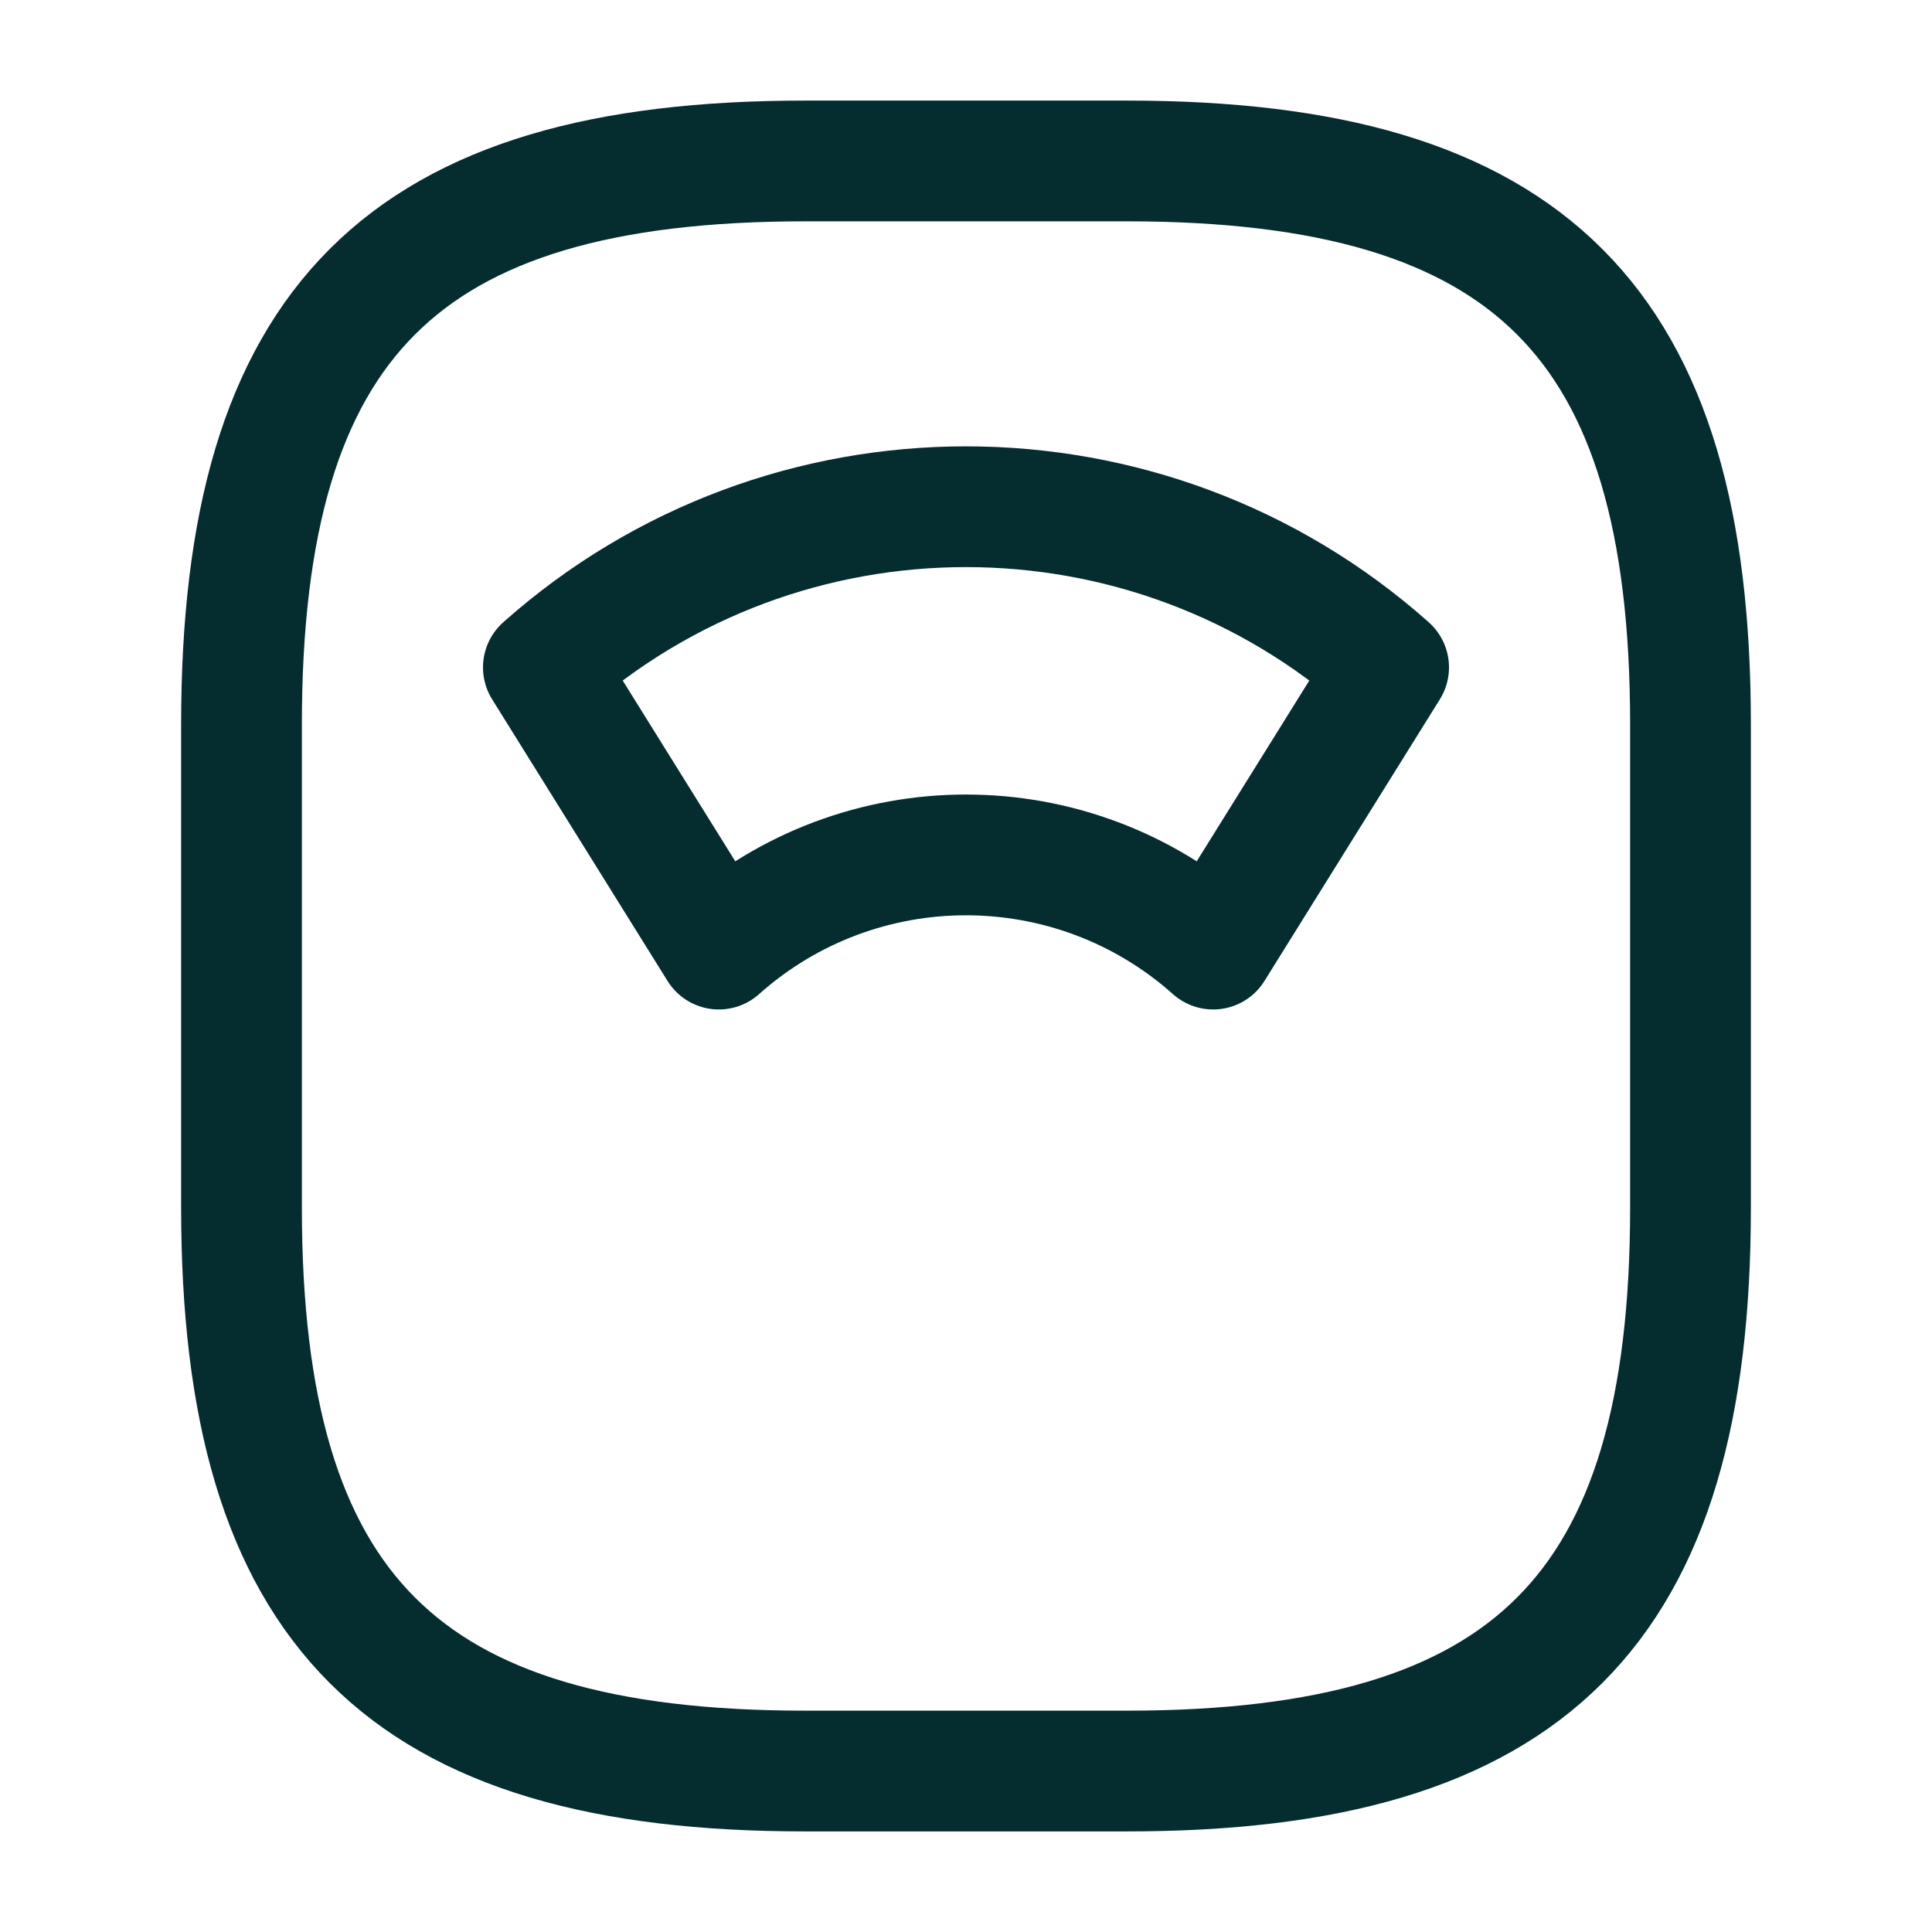
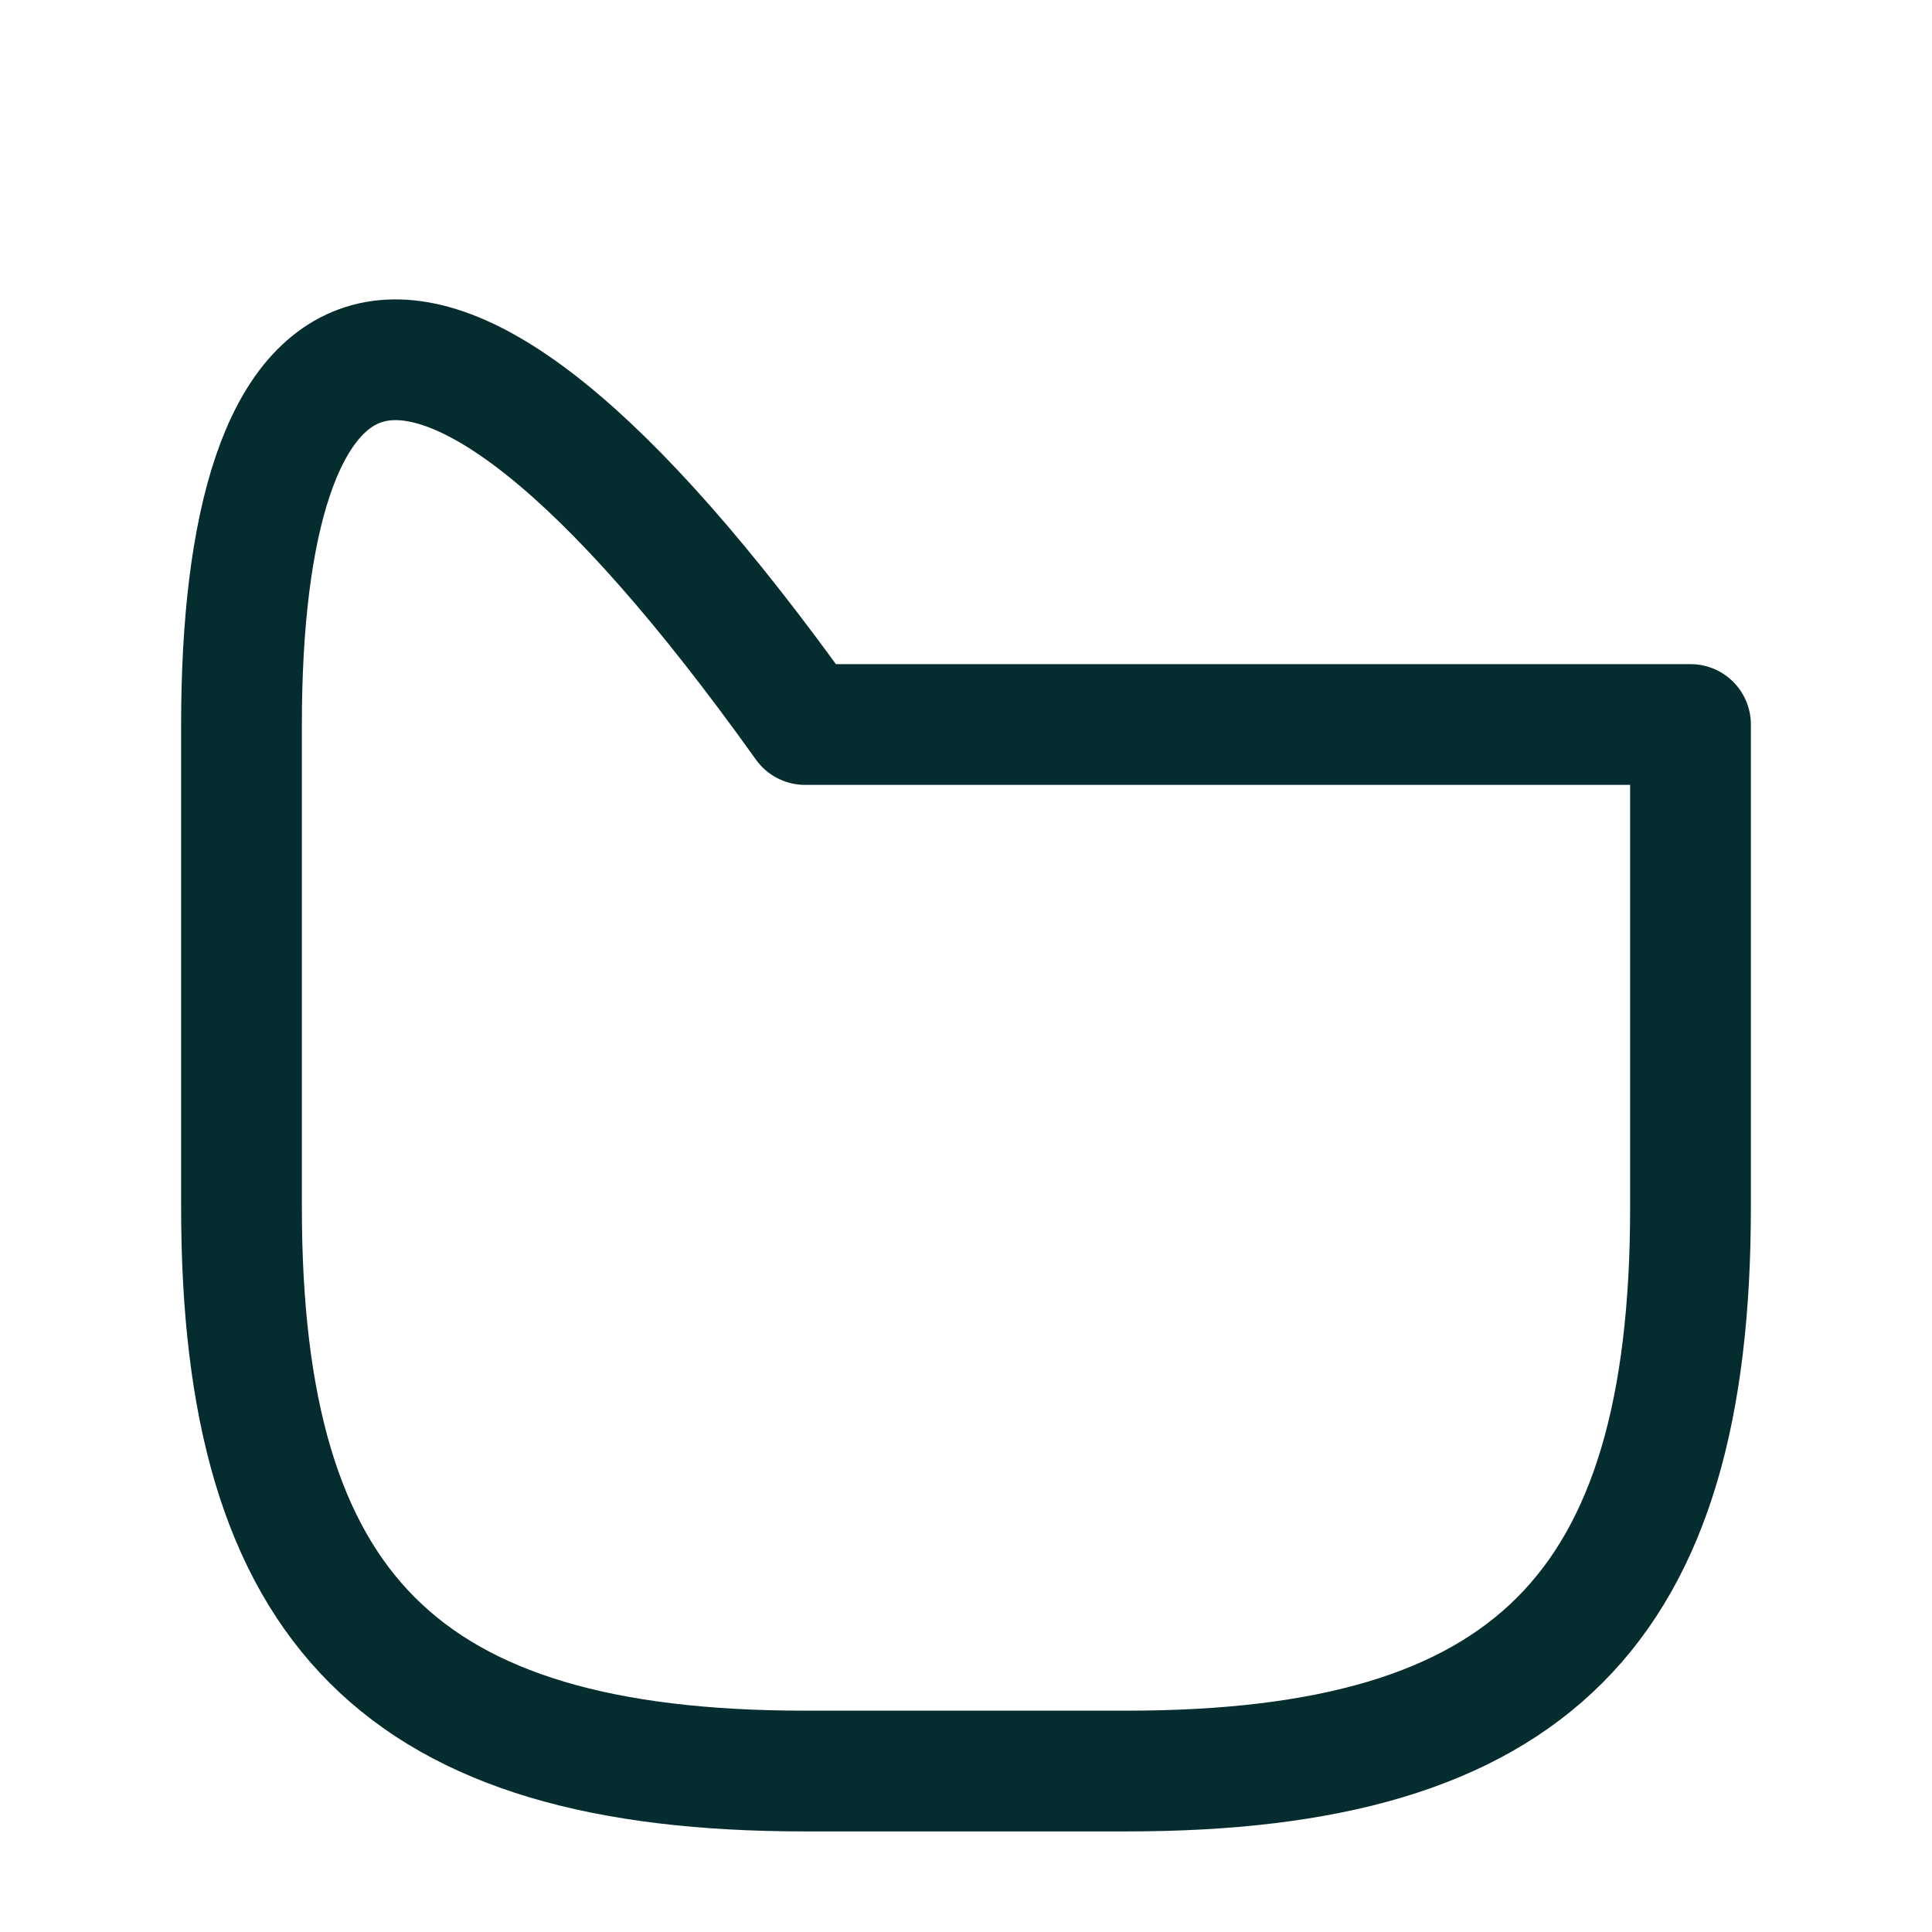
<svg xmlns="http://www.w3.org/2000/svg" width="16" height="16" viewBox="0 0 16 16" fill="none">
-   <path d="M6.667 14.667H9.333C12.667 14.667 14 13.334 14 10V6C14 2.667 12.667 1.333 9.333 1.333H6.667C3.333 1.333 2 2.667 2 6V10C2 13.334 3.333 14.667 6.667 14.667Z" stroke="#052C2F" stroke-linecap="round" stroke-linejoin="round" />
-   <path d="M11.5 5.527C9.507 3.753 6.493 3.753 4.5 5.527L5.953 7.86C7.12 6.82 8.88 6.82 10.047 7.86L11.5 5.527Z" stroke="#052C2F" stroke-linecap="round" stroke-linejoin="round" />
+   <path d="M6.667 14.667H9.333C12.667 14.667 14 13.334 14 10V6H6.667C3.333 1.333 2 2.667 2 6V10C2 13.334 3.333 14.667 6.667 14.667Z" stroke="#052C2F" stroke-linecap="round" stroke-linejoin="round" />
</svg>